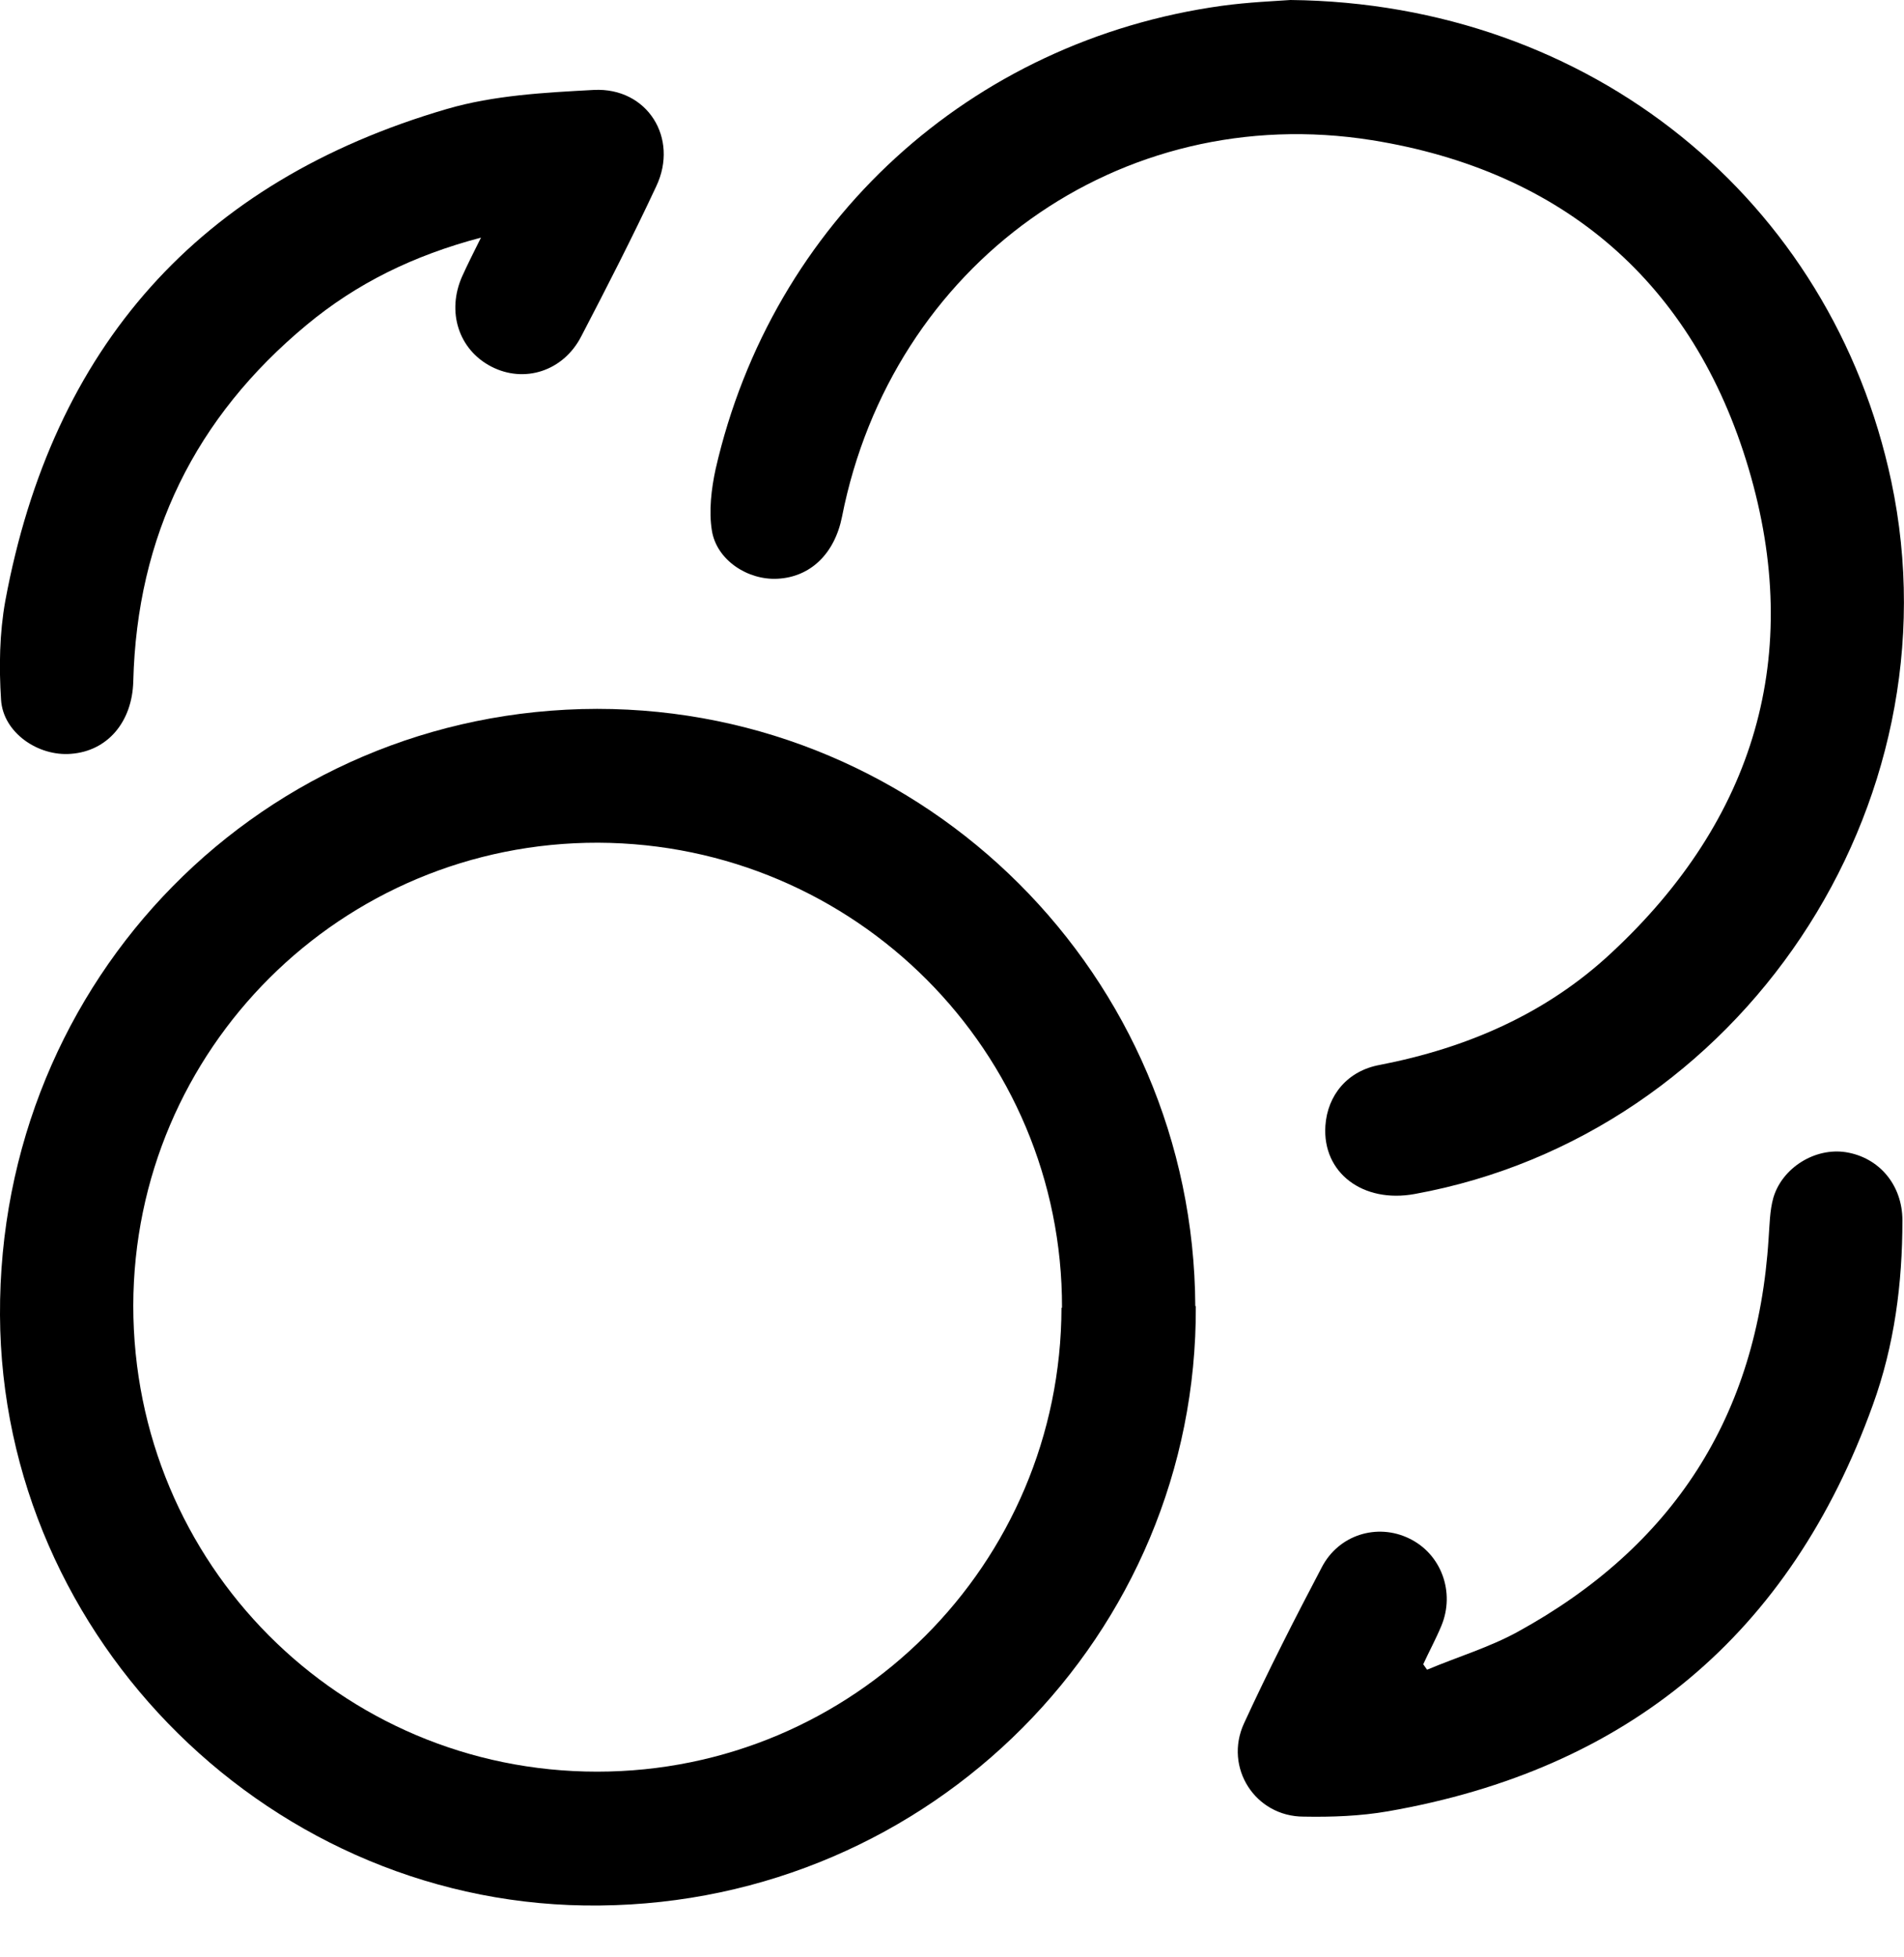
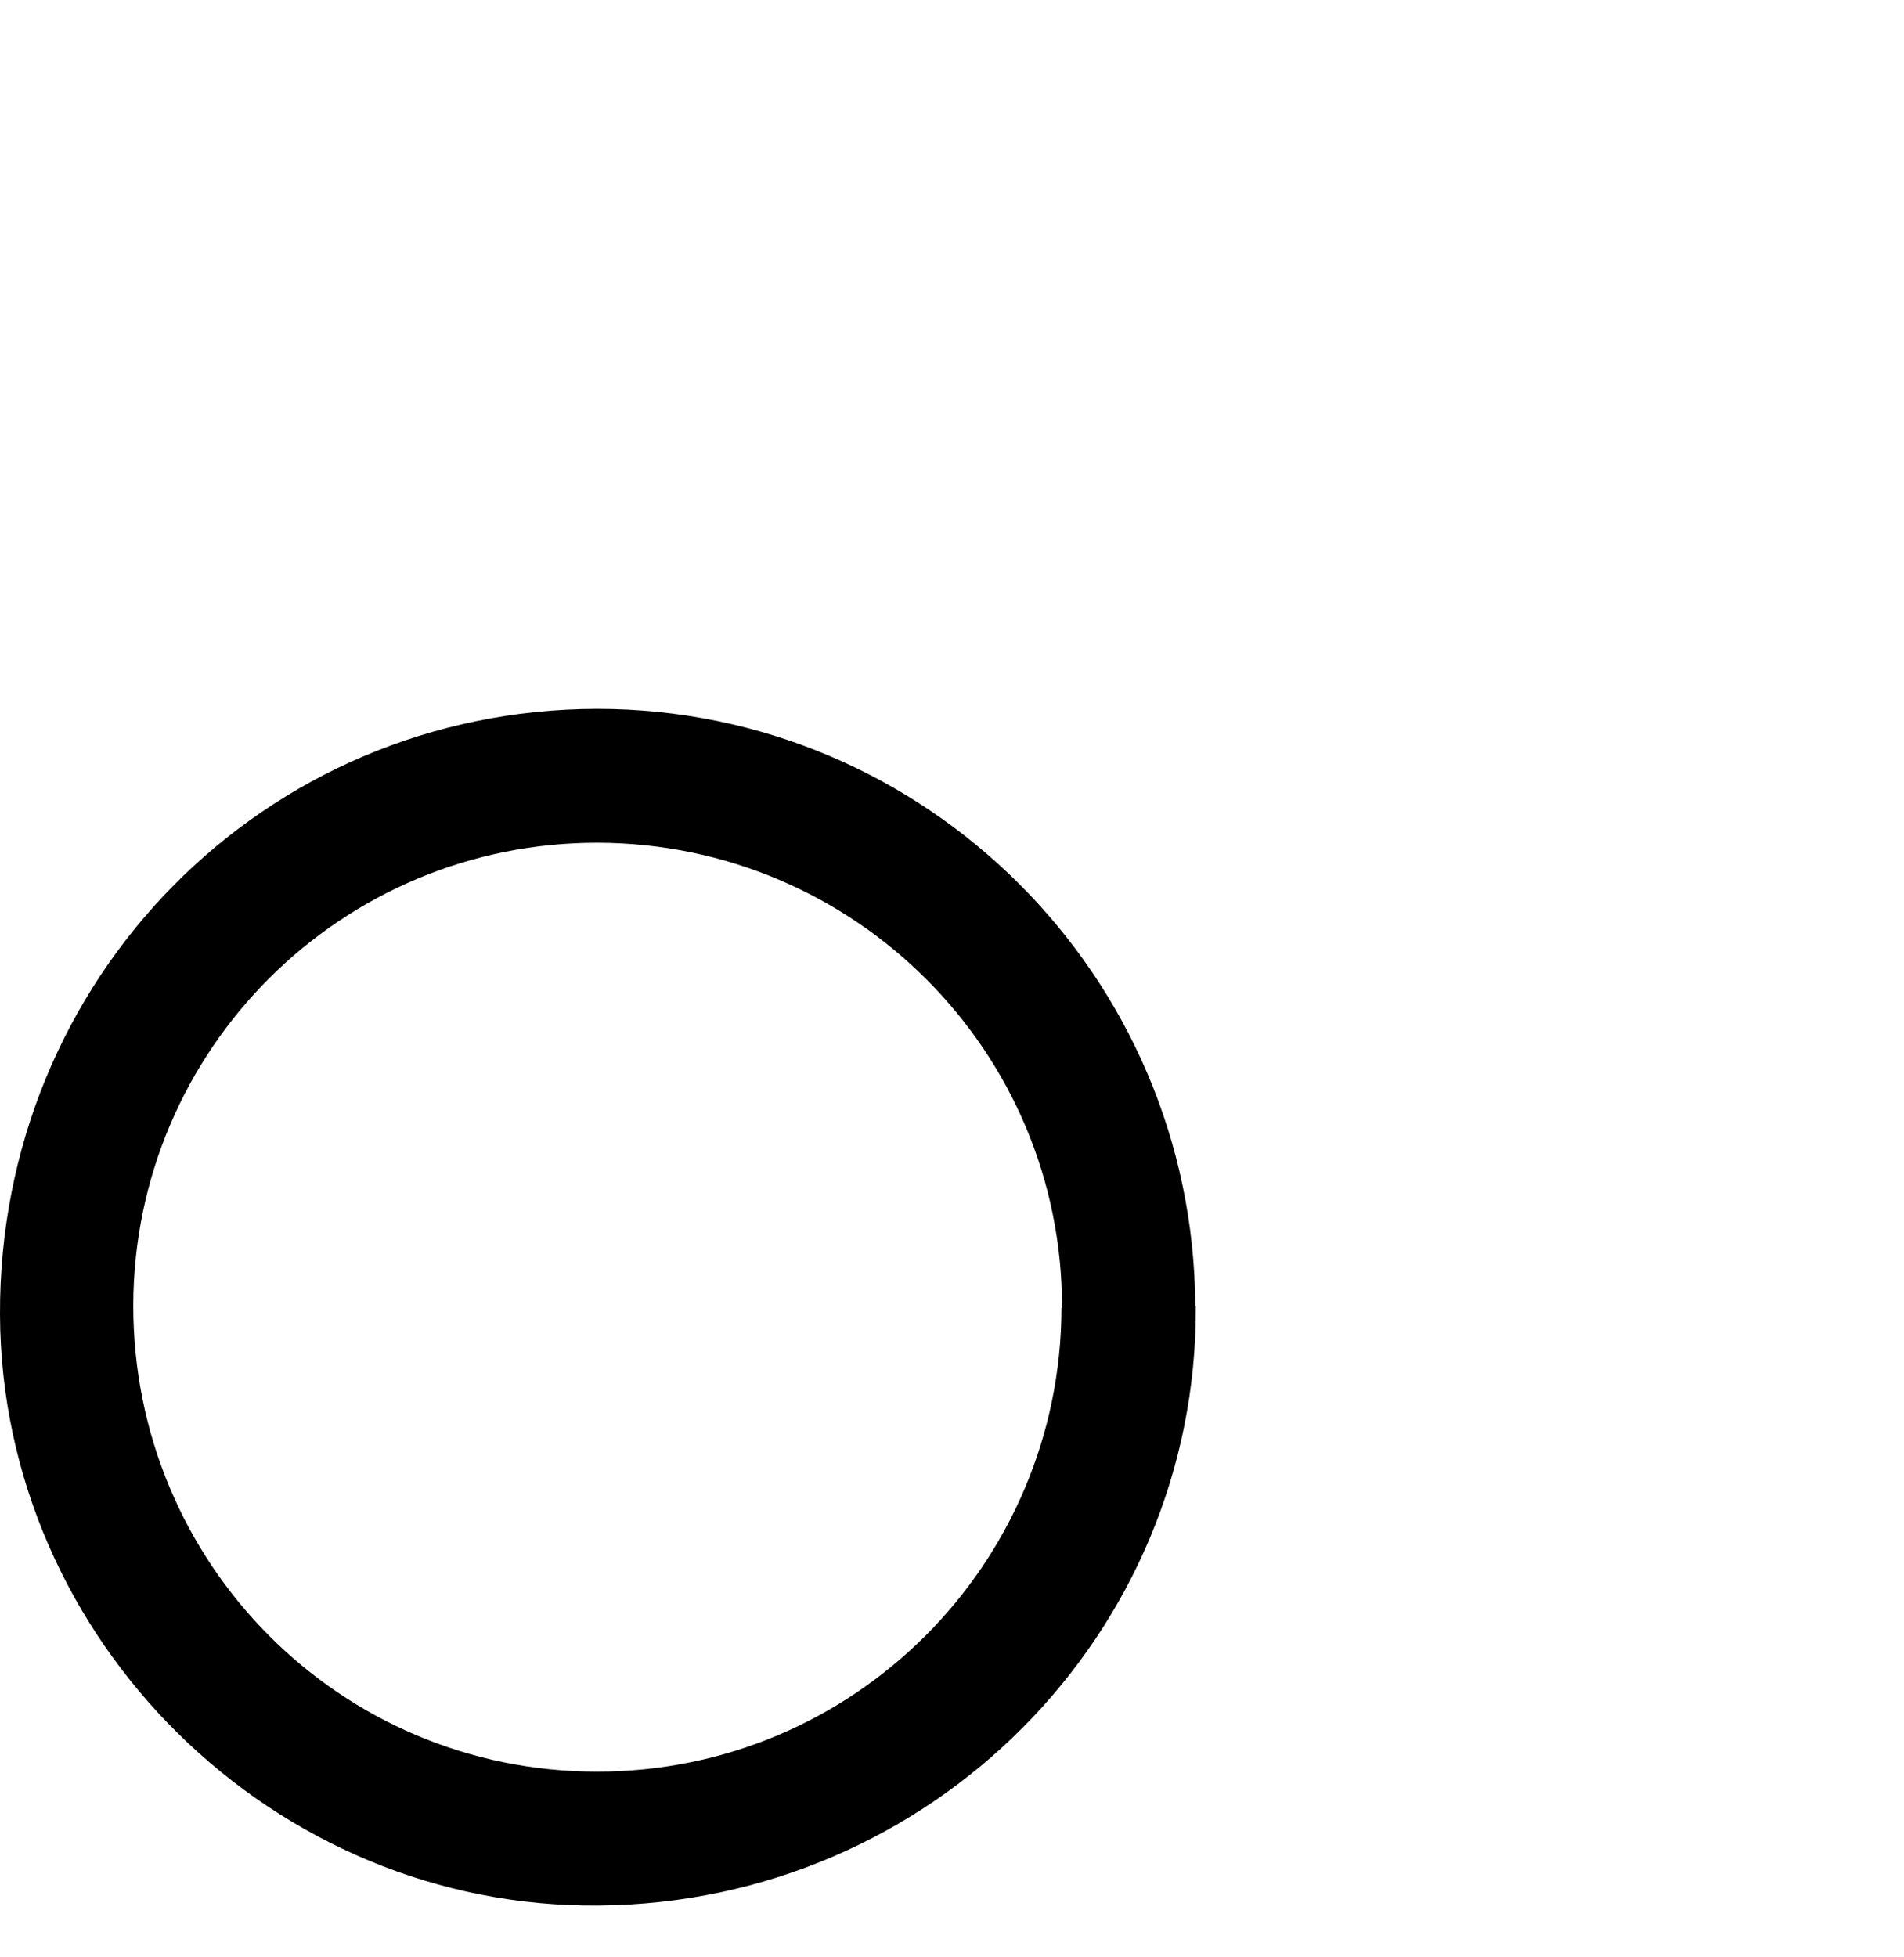
<svg xmlns="http://www.w3.org/2000/svg" width="36" height="37" viewBox="0 0 36 37" fill="none">
  <g clip-path="url(#clip0_2050_6663)">
    <path d="M22.61 24.69C22.64 30.9 17.6 35.96 11.34 36.02C5.18 36.09 0.03 31.01 0 24.86C-0.03 18.5 4.99 13.41 11.29 13.4C17.51 13.4 22.57 18.45 22.6 24.69H22.61ZM20.08 24.72C20.09 19.88 16.17 15.95 11.31 15.93C6.46 15.92 2.53 19.83 2.52 24.68C2.52 29.56 6.43 33.49 11.29 33.49C16.14 33.49 20.06 29.57 20.07 24.72H20.08Z" fill="black" />
-     <path d="M24.4 0C30.08 0.06 34.63 3.78 35.76 9.1C37.06 15.24 32.91 21.45 26.75 22.57C25.77 22.75 25 22.17 25.06 21.28C25.1 20.7 25.48 20.24 26.09 20.13C27.74 19.81 29.24 19.16 30.47 18.01C33.18 15.49 34.11 12.38 33.06 8.85C32.02 5.35 29.56 3.23 25.94 2.65C21.17 1.89 16.86 5 15.92 9.77C15.78 10.47 15.32 10.91 14.7 10.94C14.14 10.97 13.55 10.59 13.46 10.03C13.4 9.66 13.45 9.24 13.53 8.87C14.6 4.19 18.35 0.77 23.1 0.11C23.61 0.04 24.13 0.02 24.4 0Z" fill="black" />
-     <path d="M9.1 4.49C7.81 4.83 6.74 5.36 5.8 6.14C3.69 7.89 2.59 10.13 2.52 12.88C2.5 13.65 2.03 14.2 1.34 14.25C0.72 14.3 0.06 13.85 0.02 13.23C-0.02 12.61 -0.01 11.97 0.1 11.36C0.99 6.56 3.76 3.43 8.45 2.06C9.34 1.8 10.3 1.75 11.229 1.7C12.239 1.65 12.839 2.61 12.409 3.52C11.96 4.48 11.479 5.42 10.989 6.36C10.649 7.02 9.91 7.25 9.29 6.93C8.67 6.61 8.44 5.89 8.74 5.22C8.84 5 8.95 4.78 9.1 4.48V4.49Z" fill="black" />
-     <path d="M26.99 31.56C27.56 31.32 28.16 31.14 28.69 30.85C31.63 29.24 33.23 26.77 33.44 23.41C33.46 23.15 33.46 22.89 33.53 22.64C33.7 22.07 34.32 21.69 34.9 21.78C35.53 21.88 35.97 22.4 35.97 23.07C35.97 24.26 35.82 25.43 35.41 26.56C33.85 30.89 30.78 33.45 26.24 34.24C25.72 34.33 25.18 34.35 24.65 34.34C23.73 34.34 23.14 33.41 23.52 32.58C23.98 31.58 24.48 30.6 24.99 29.63C25.31 29.01 26.04 28.79 26.64 29.08C27.25 29.37 27.52 30.1 27.25 30.74C27.15 30.98 27.02 31.22 26.91 31.46C26.93 31.49 26.96 31.53 26.98 31.56H26.99Z" fill="black" />
  </g>
  <defs>
    <clipPath id="clip0_2050_6663">
      <rect width="36" height="36.03" fill="white" />
    </clipPath>
  </defs>
</svg>